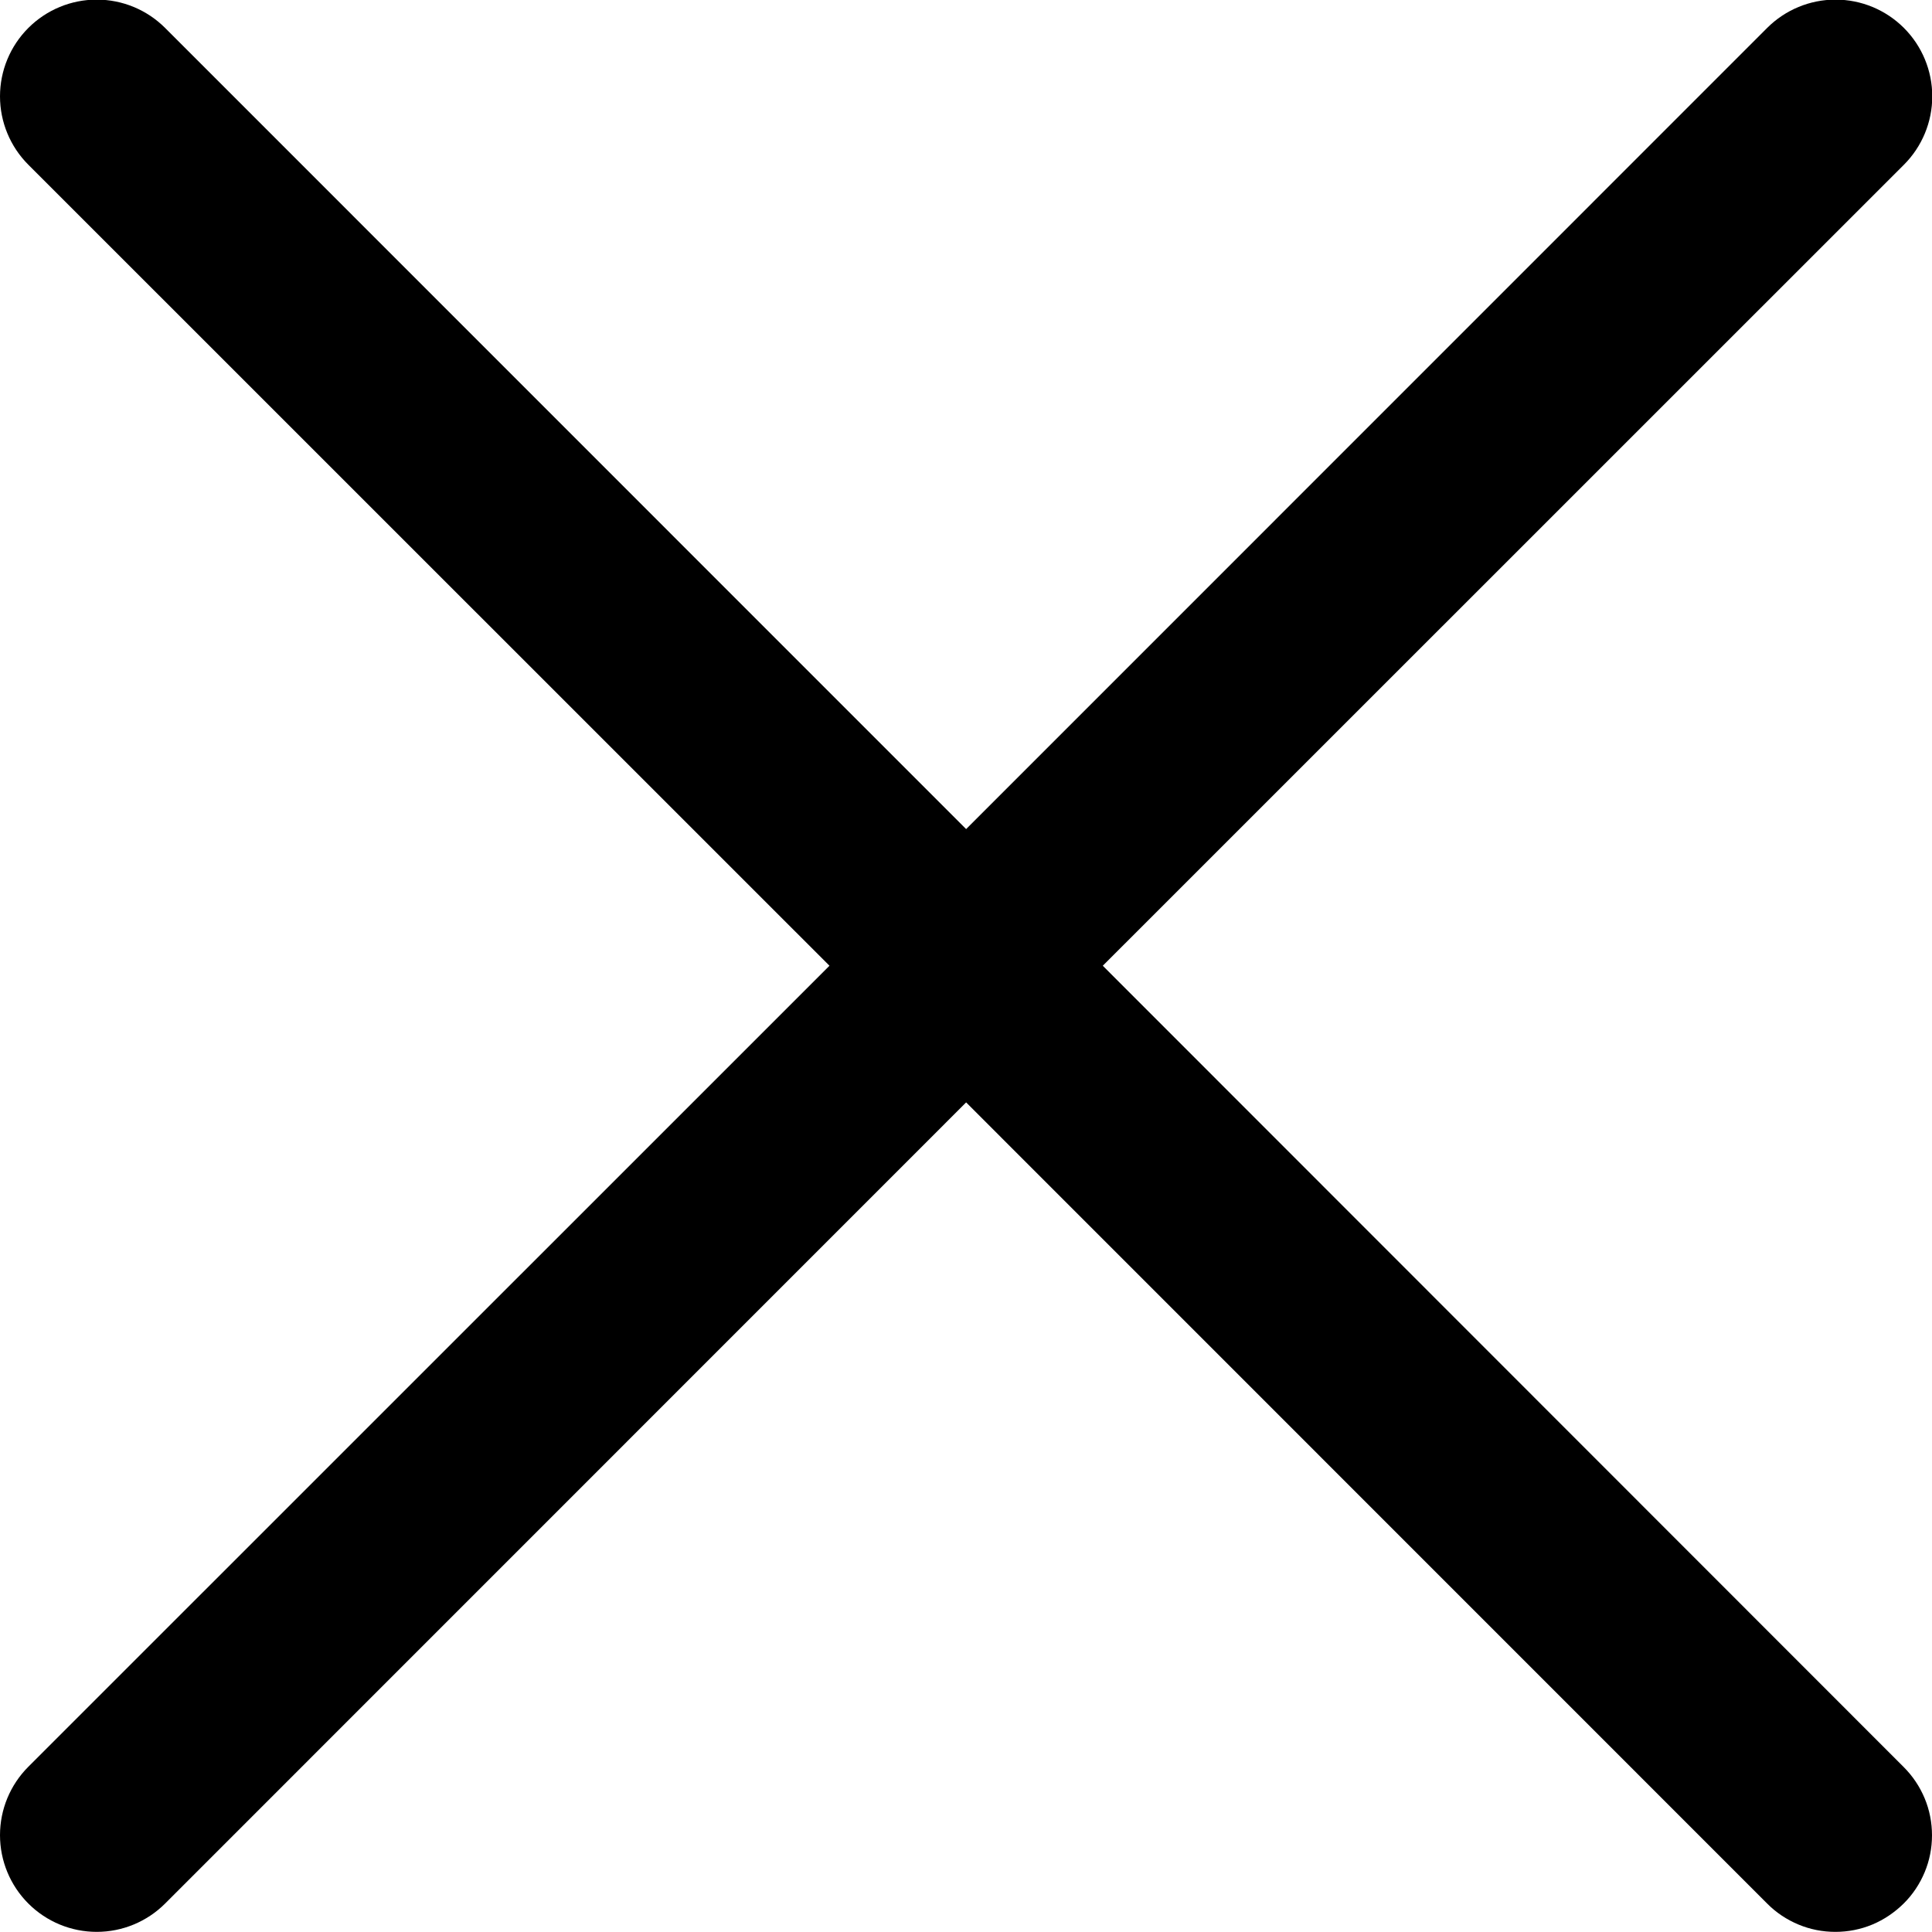
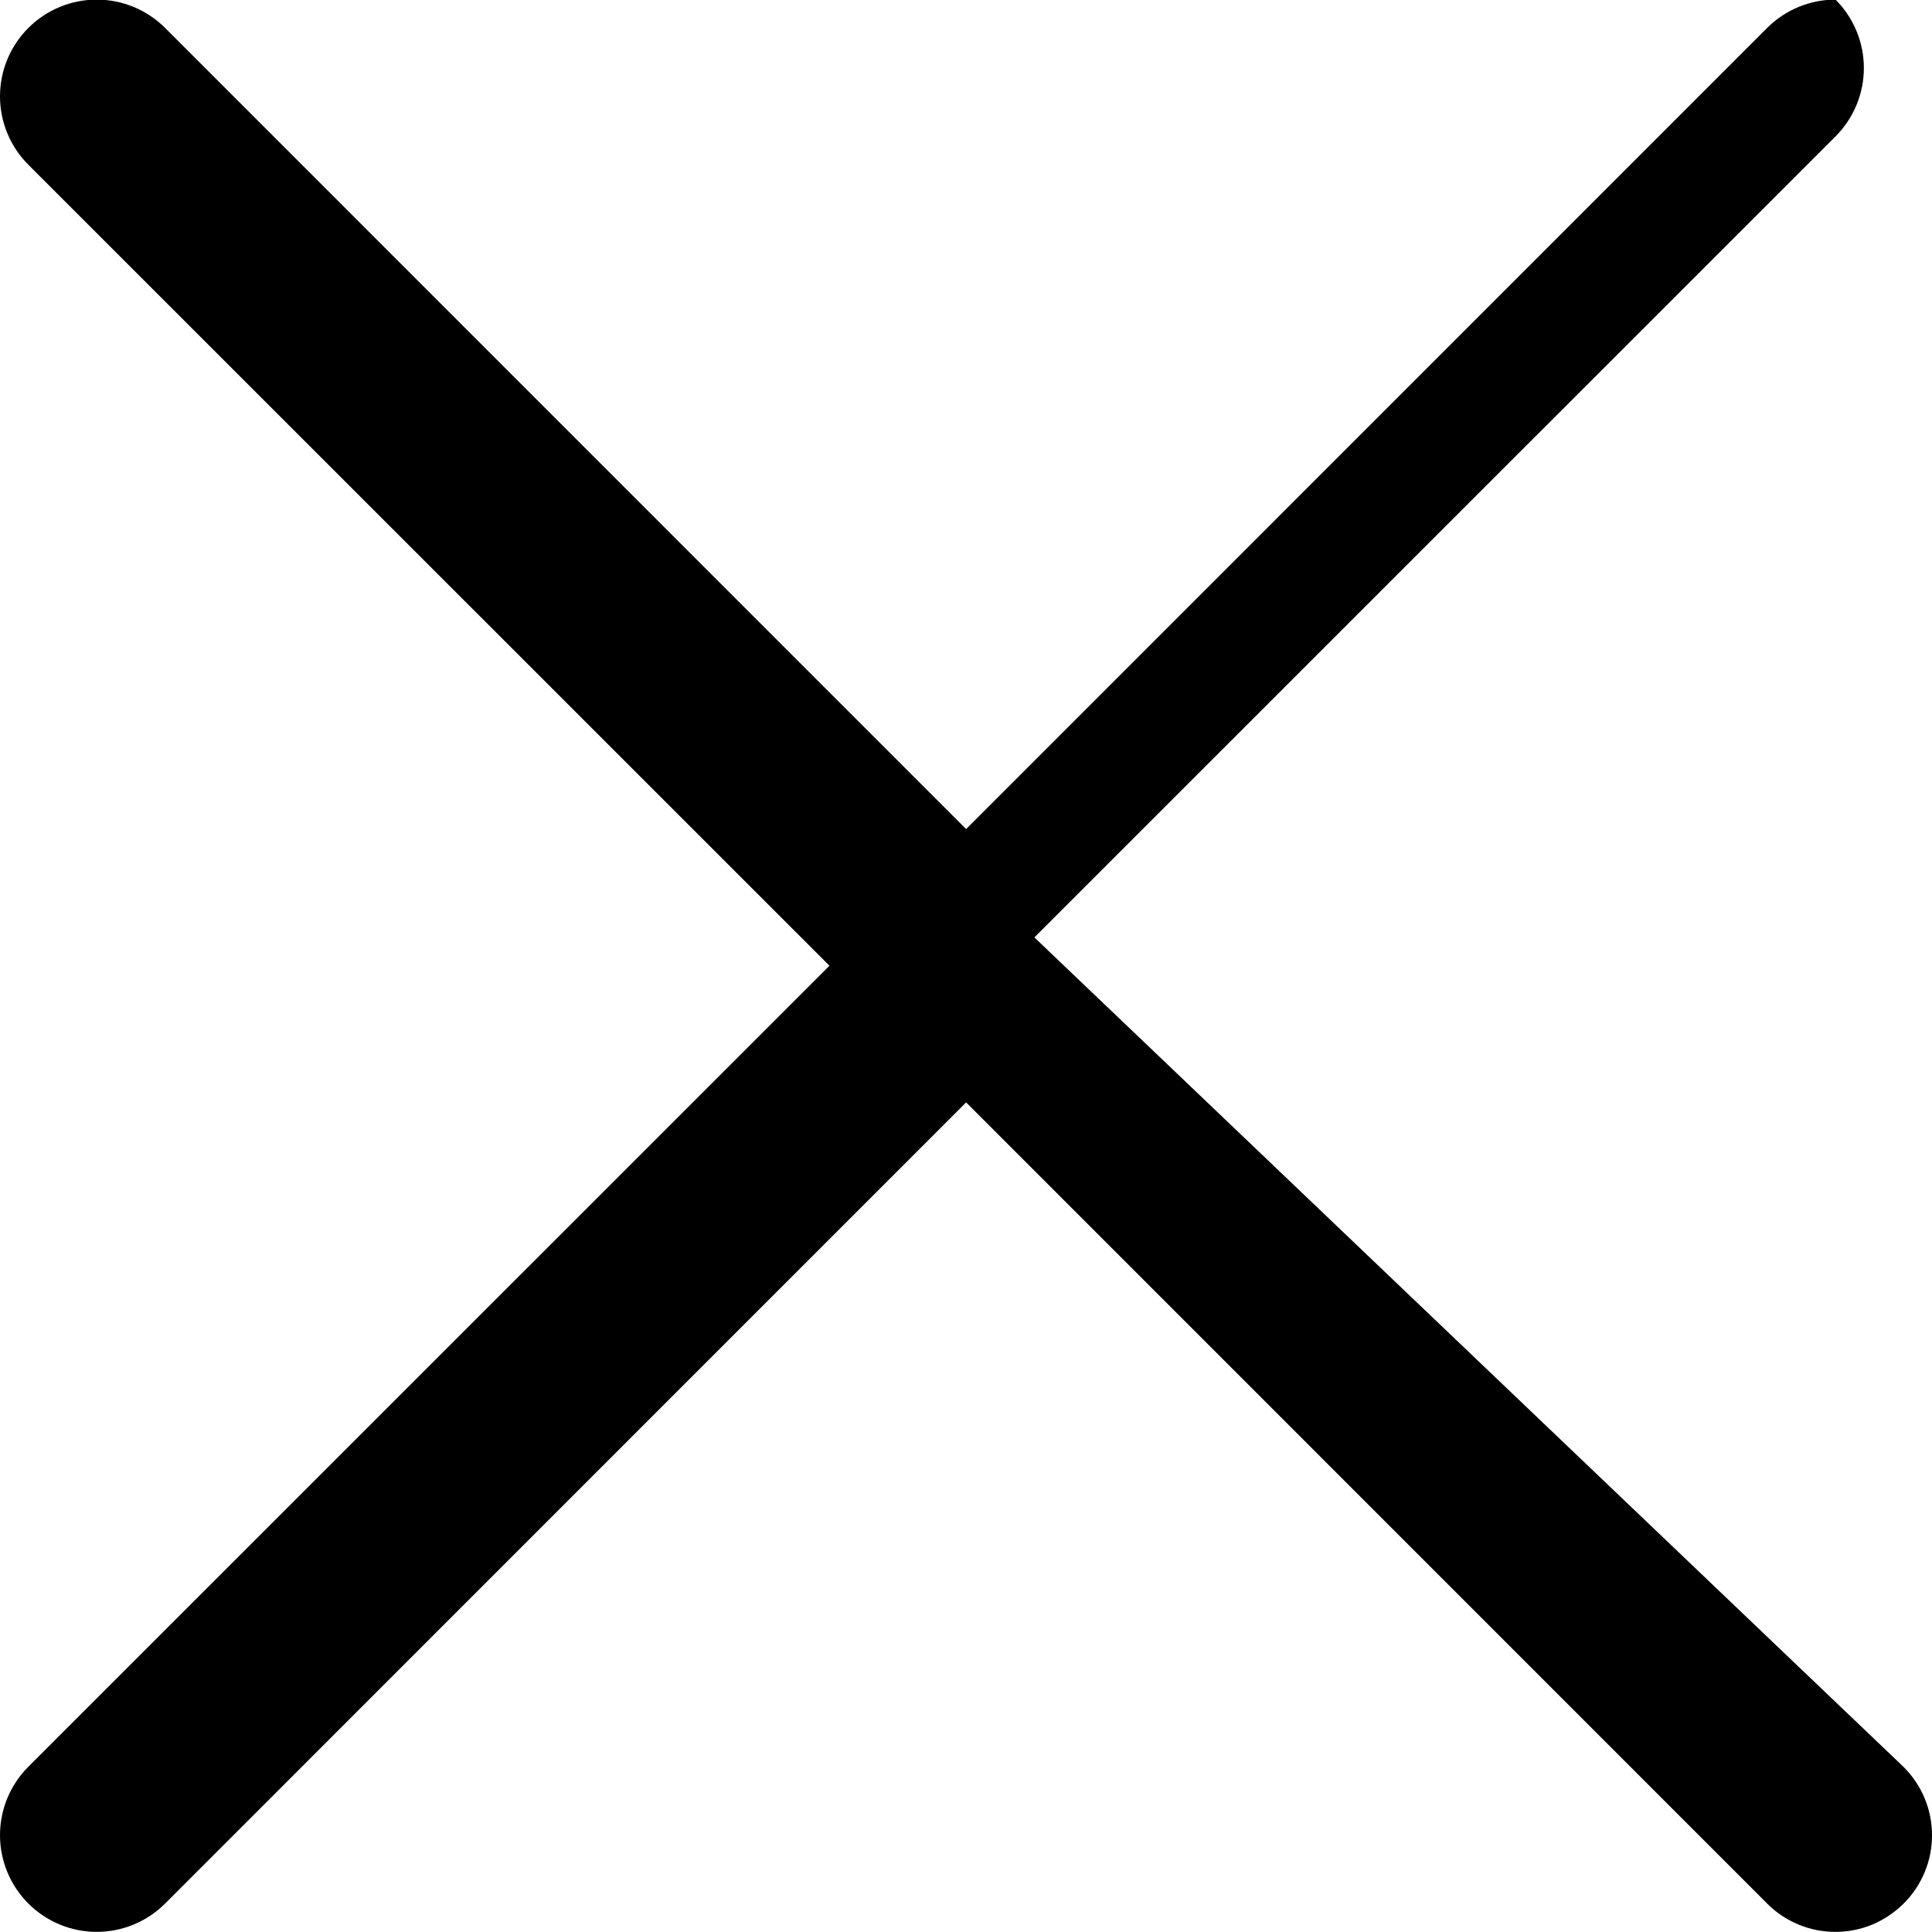
<svg xmlns="http://www.w3.org/2000/svg" fill="none" height="15" viewBox="0 0 15 15" width="15">
-   <path d="m14.78 13.719c.07.07.125.152.163.243.038.091.057.189.057.287 0 .099-.019.196-.057.287-.038.091-.093.174-.163.243s-.152.125-.243.163c-.091.038-.189.057-.287.057-.099 0-.196-.019-.287-.057-.091-.038-.174-.093-.243-.163l-6.219-6.22-6.219 6.22c-.141.141-.332.22-.531.22s-.39-.079-.531-.22c-.141-.141-.22-.332-.22-.531s.079-.39.22-.531l6.22-6.219-6.22-6.219c-.141-.141-.22-.332-.22-.531s.079-.39.22-.531c.141-.141.332-.22.531-.22s.39.079.531.22l6.219 6.22 6.219-6.22c.141-.141.332-.22.531-.22s.39.079.531.22c.141.141.22.332.22.531s-.079.39-.22.531l-6.22 6.219z" fill="#000" />
+   <path d="m14.78 13.719c.07.07.125.152.163.243.038.091.057.189.057.287 0 .099-.019.196-.057.287-.038.091-.093.174-.163.243s-.152.125-.243.163c-.091.038-.189.057-.287.057-.099 0-.196-.019-.287-.057-.091-.038-.174-.093-.243-.163l-6.219-6.22-6.219 6.22c-.141.141-.332.22-.531.22s-.39-.079-.531-.22c-.141-.141-.22-.332-.22-.531s.079-.39.22-.531l6.22-6.219-6.22-6.219c-.141-.141-.22-.332-.22-.531s.079-.39.22-.531c.141-.141.332-.22.531-.22s.39.079.531.22l6.219 6.22 6.219-6.22c.141-.141.332-.22.531-.22c.141.141.22.332.22.531s-.079.39-.22.531l-6.22 6.219z" fill="#000" />
</svg>